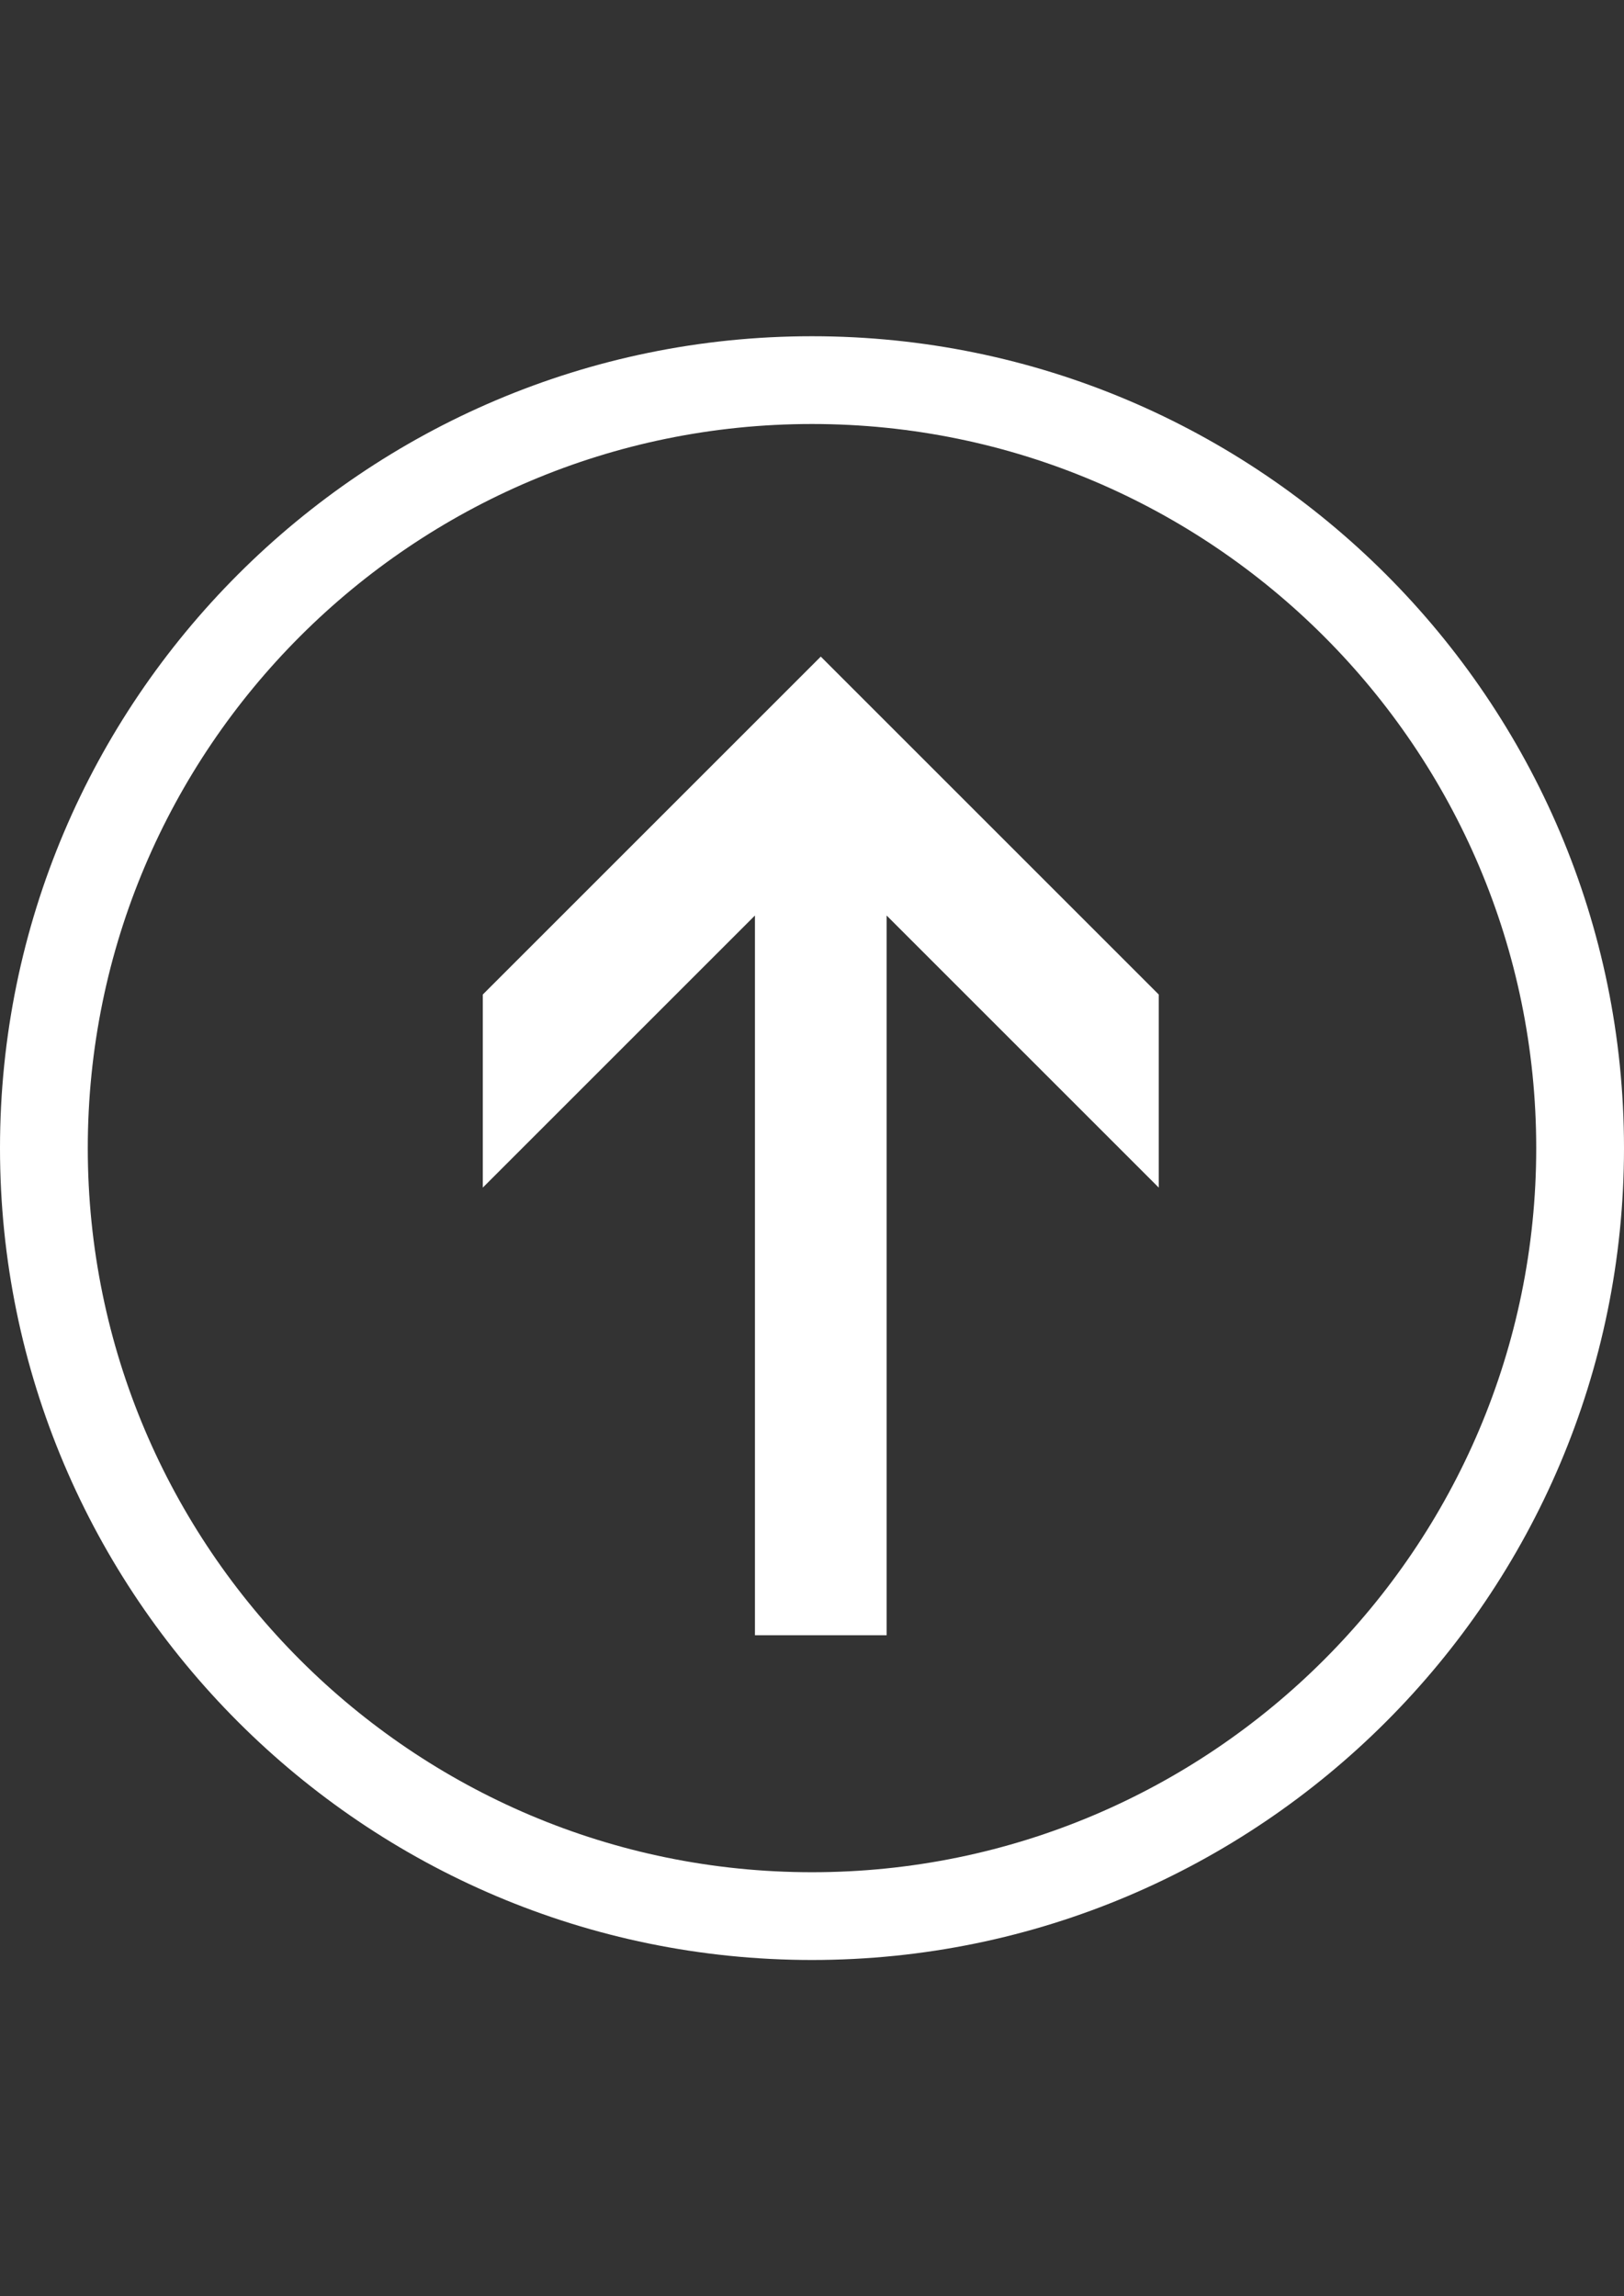
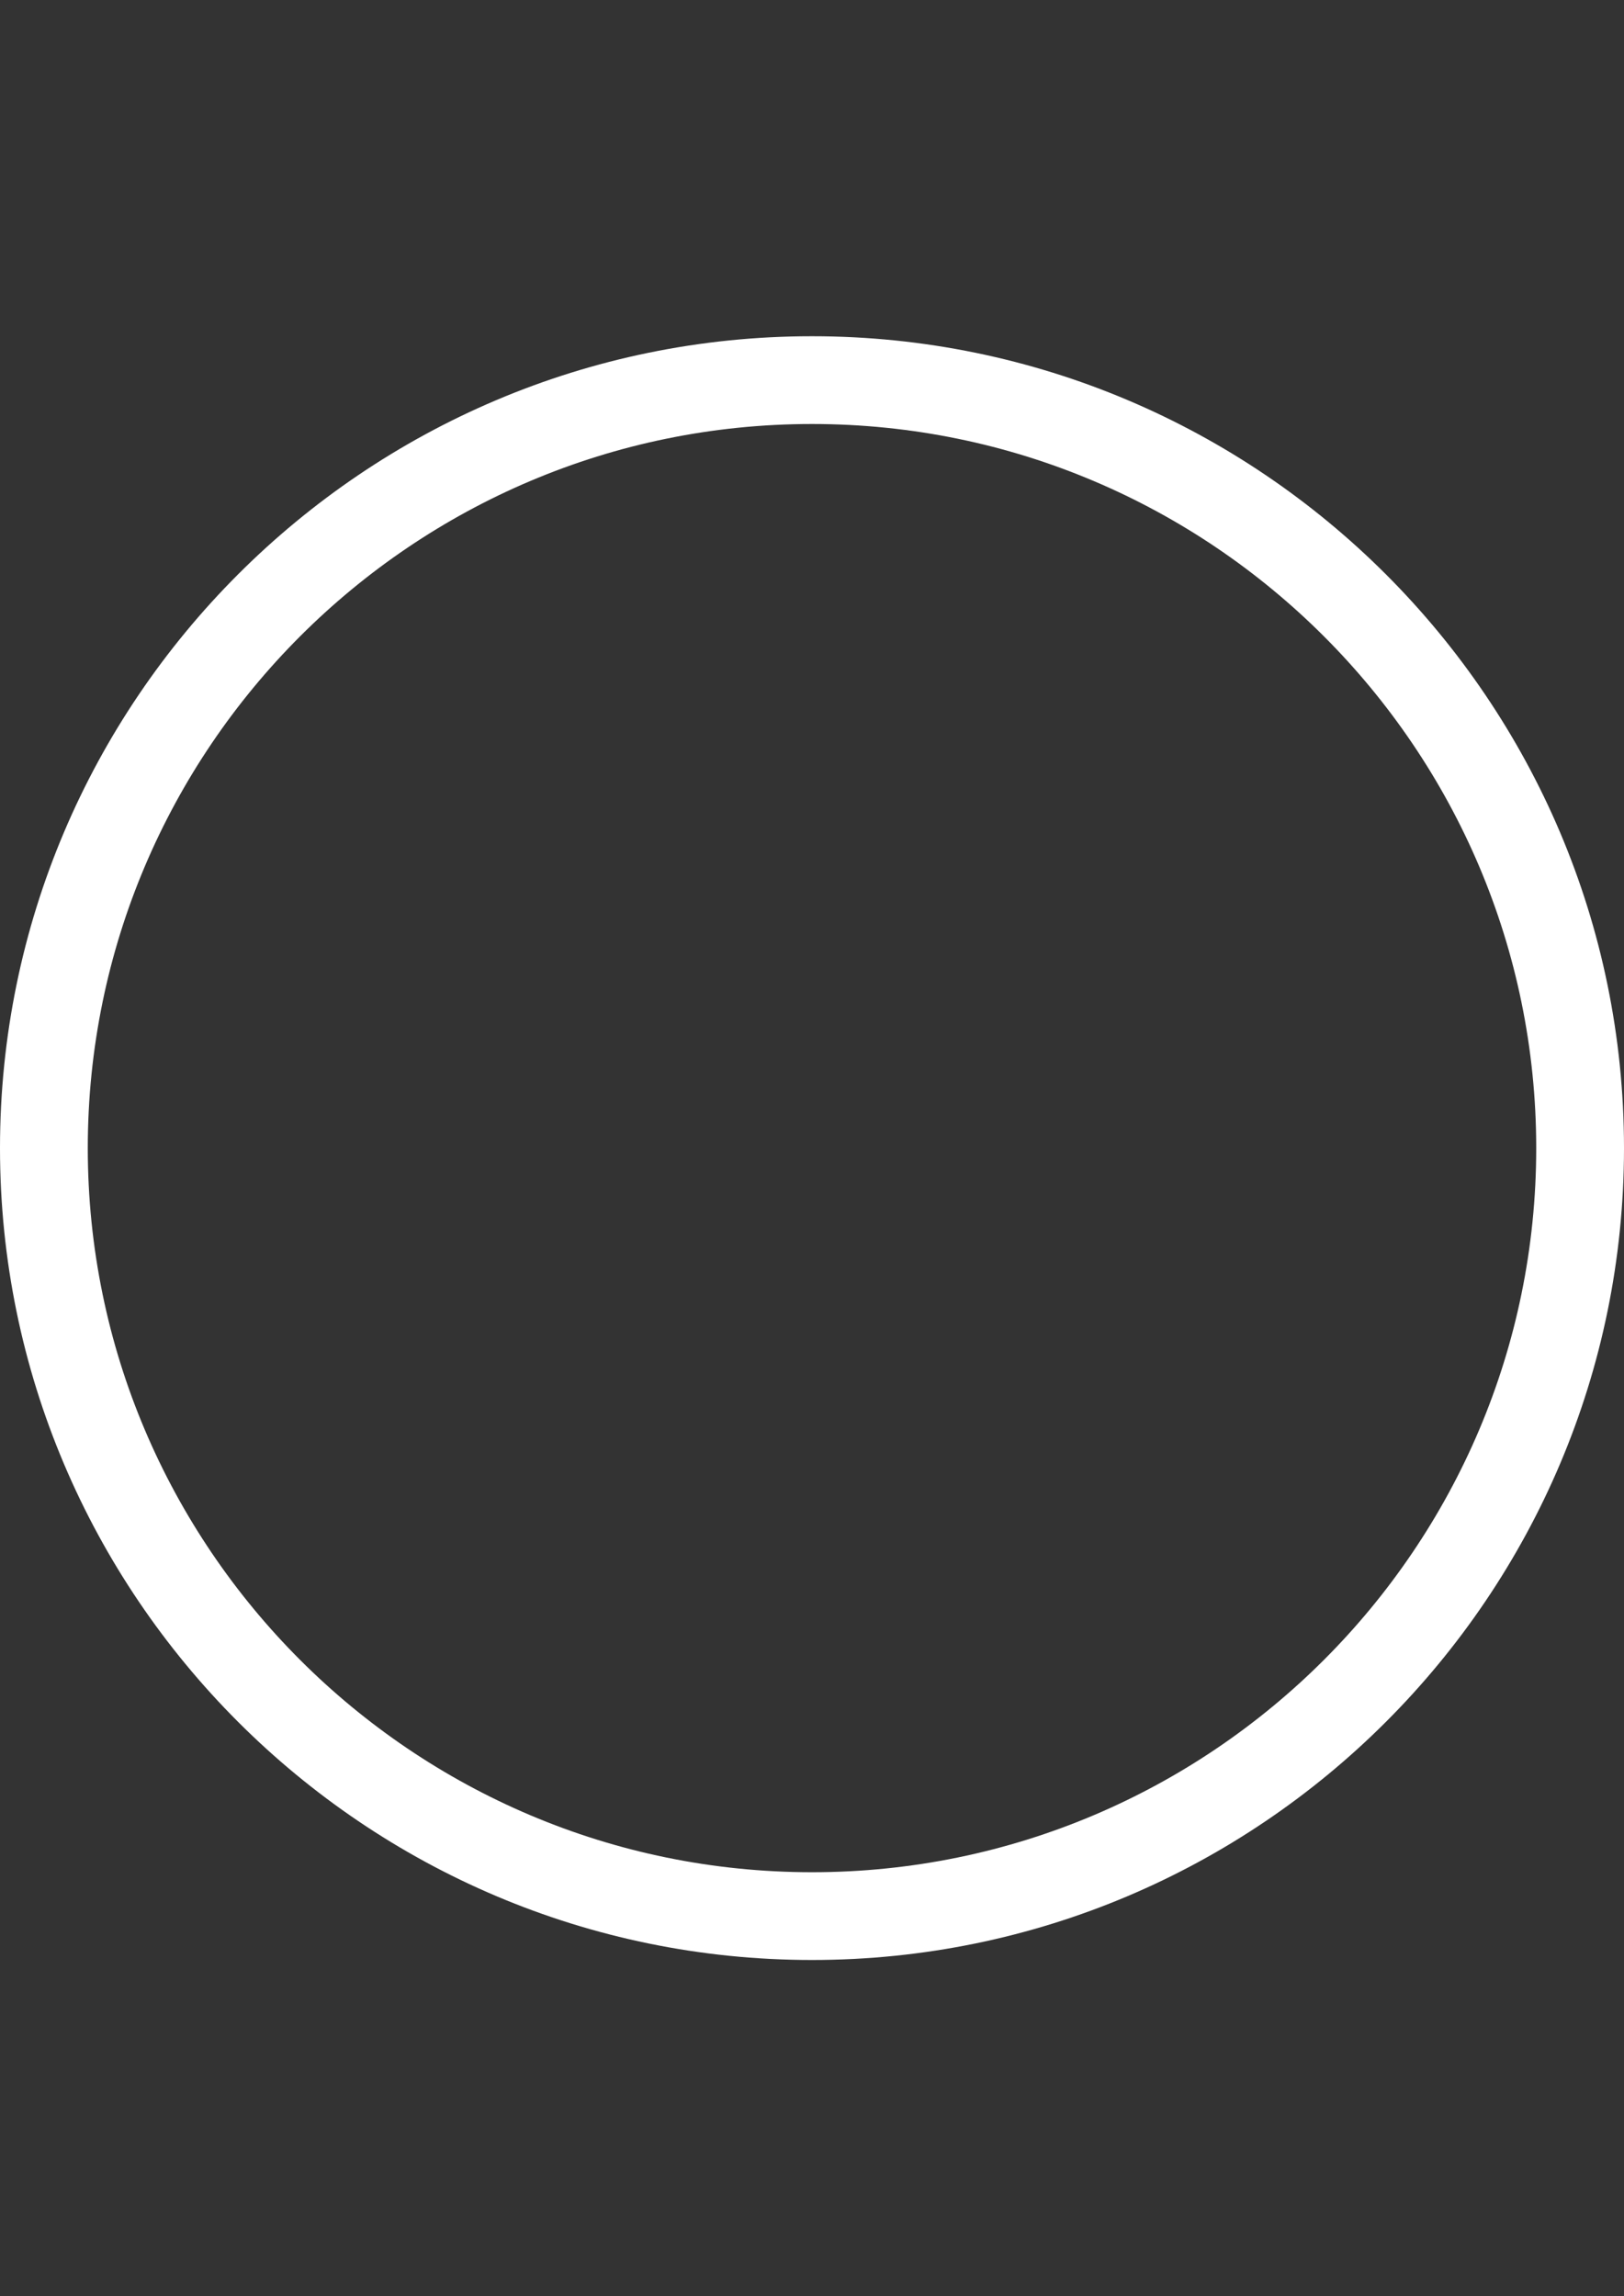
<svg xmlns="http://www.w3.org/2000/svg" version="1.1" id="Layer_1" x="0px" y="0px" width="841.889px" height="1190.551px" viewBox="0 0 841.889 1190.551" enable-background="new 0 0 841.889 1190.551" xml:space="preserve">
  <rect x="0" y="0" width="841.889" height="1190.551" fill="#333333" stroke="none" />
  <path fill="#FFFFFF" d="M841.889,595.275c0,232.089-188.855,420.945-420.944,420.945C188.857,1016.22,0,827.364,0,595.275  S188.857,174.33,420.945,174.33C653.033,174.33,841.889,363.186,841.889,595.275z M796.382,595.275  c0-207.06-168.378-375.438-375.438-375.438S45.507,388.216,45.507,595.275s168.378,375.438,375.438,375.438  S796.382,802.335,796.382,595.275z" />
-   <path fill="#FFFFFF" d="M391.365,847.843h68.262V474.68l141.073,141.073V515.637L425.495,340.433L250.291,515.636v100.117  L391.365,474.68V847.843L391.365,847.843z" />
</svg>